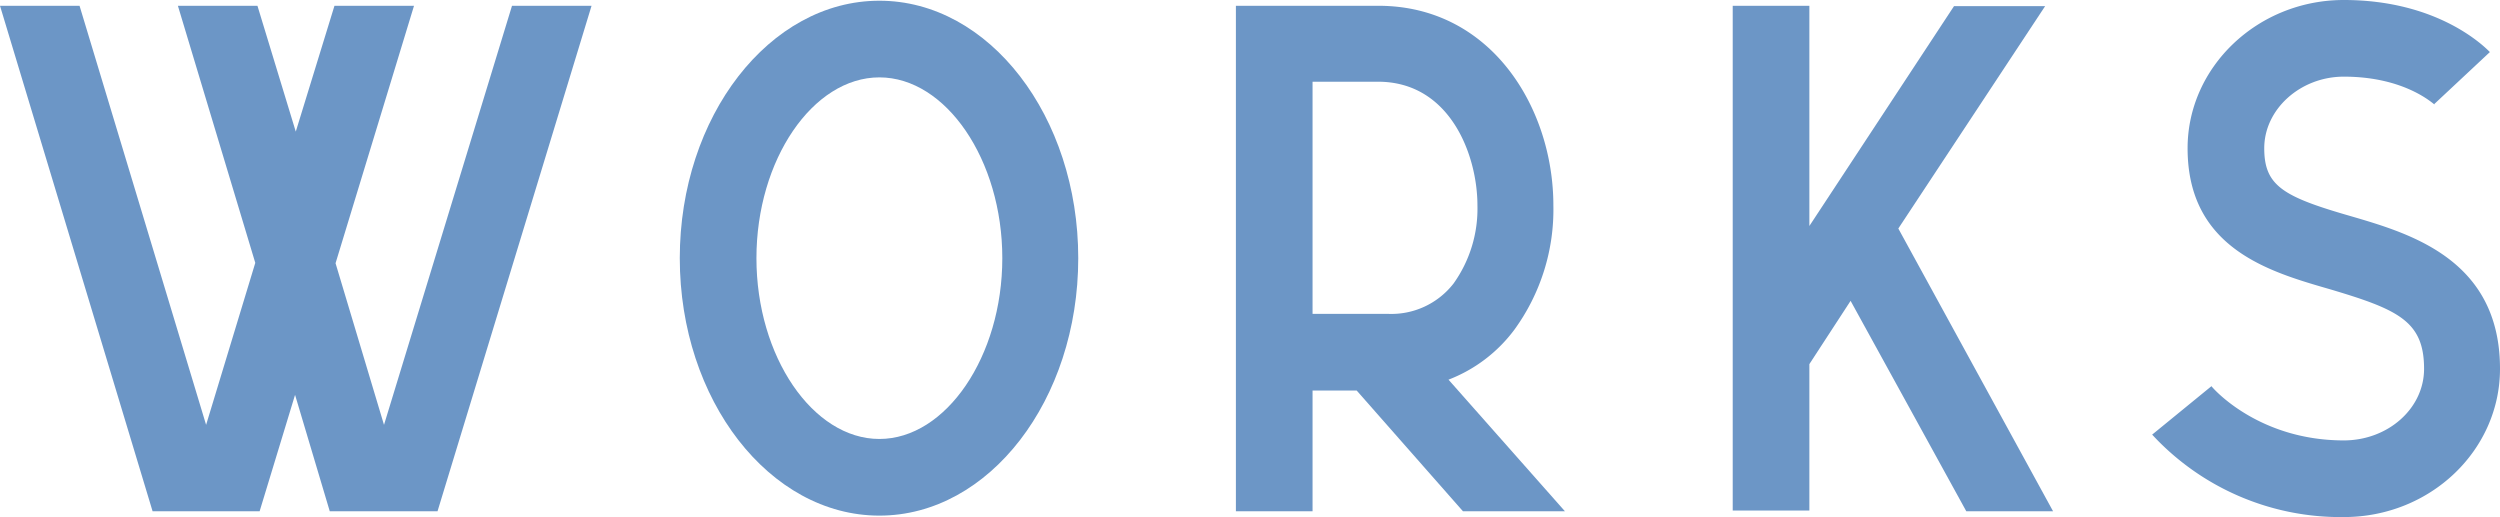
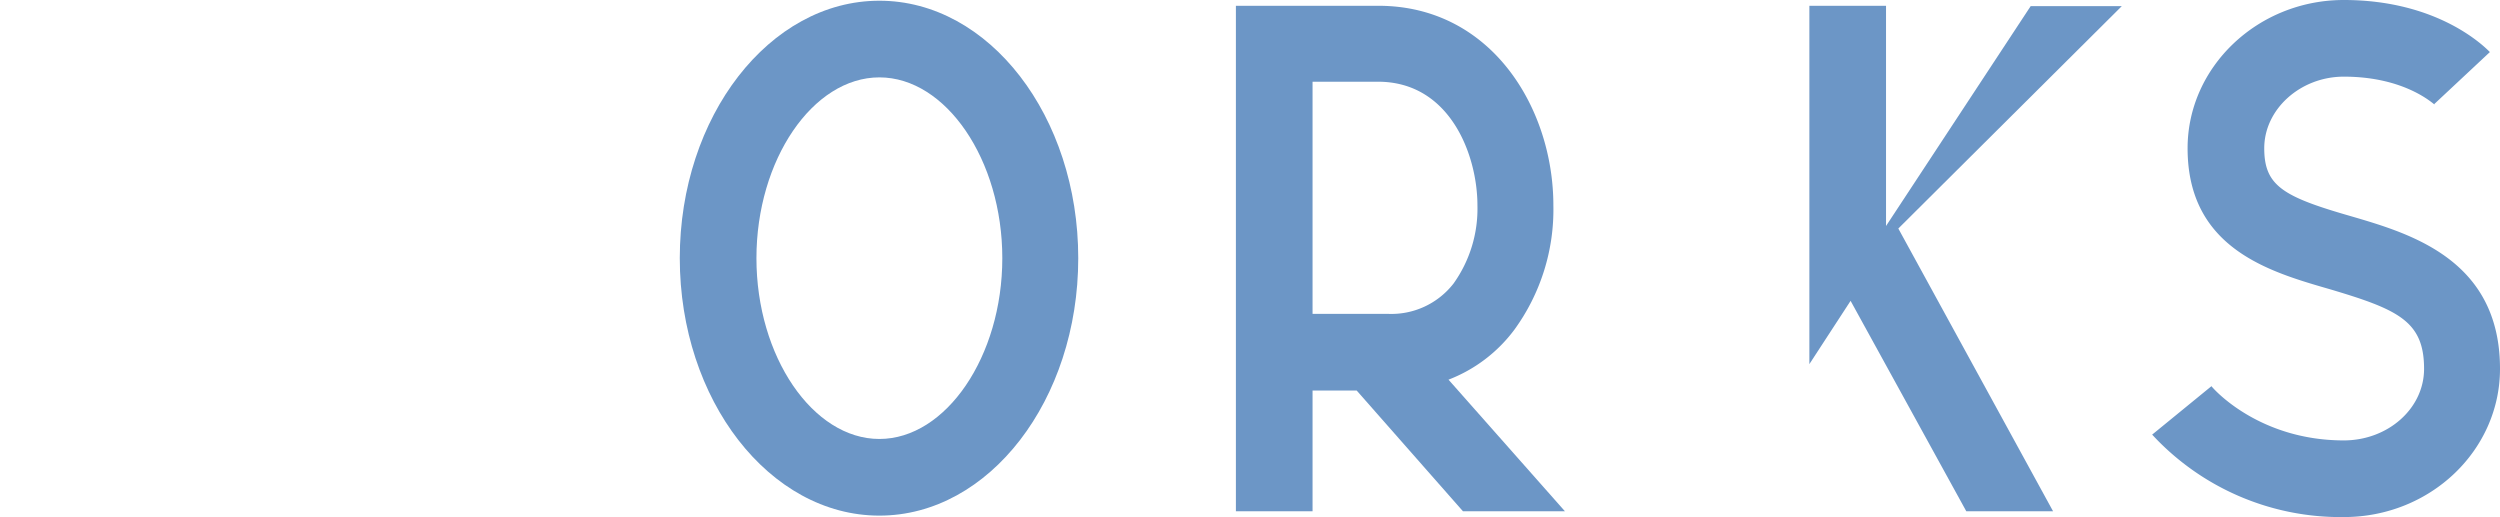
<svg xmlns="http://www.w3.org/2000/svg" viewBox="0 0 276.56 57.2">
  <defs>
    <style>.cls-1{fill:#6c96c6;}</style>
  </defs>
  <title>title_works</title>
  <g id="レイヤー_2" data-name="レイヤー 2">
    <g id="works">
-       <path class="cls-1" d="M48.4,56.56H36.48L32.64,43.68,28.72,56.56H16.88L0,.64H8.8L22.8,47l5.44-17.92L19.68.64h8.8l4.24,13.92L37,.64h8.8L37.12,29.12,42.48,47,56.64.64h8.8Z" />
      <path class="cls-1" d="M119.28,28.56c0,15.68-9.84,28.48-22,28.48S75.2,44.24,75.2,28.56,85.12.08,97.28.08,119.28,12.88,119.28,28.56Zm-8.4,0c0-10.88-6.24-20-13.6-20s-13.6,9.12-13.6,20,6.24,20,13.6,20S110.88,39.44,110.88,28.56Z" />
      <path class="cls-1" d="M136.72.64h15.76C165,.64,171.84,12,171.84,22.72a22.57,22.57,0,0,1-4.32,13.76A16.43,16.43,0,0,1,160.24,42l12.88,14.56H161.84L150.08,43.2H145.2V56.56h-8.48Zm16.8,34.08a8.71,8.71,0,0,0,7.28-3.36,14.23,14.23,0,0,0,2.64-8.64c0-5.52-3-13.68-11-13.68H145.2V34.72Z" />
-       <path class="cls-1" d="M217.52,56.56l-12.8-23.28-4.56,7V56.48h-8.48V.64h8.48V25l16-24.32h10.08L210,25.28l17.12,31.28Z" />
+       <path class="cls-1" d="M217.52,56.56l-12.8-23.28-4.56,7V56.48V.64h8.48V25l16-24.32h10.08L210,25.28l17.12,31.28Z" />
      <path class="cls-1" d="M276.56,40.8c0,9-7.68,16.4-17.28,16.4a28.39,28.39,0,0,1-21.2-9.12l6.56-5.36c.16.24,5.2,6,14.64,6,4.88,0,8.88-3.52,8.88-7.92,0-5.28-2.88-6.56-10.4-8.8C251.12,30.08,242,27.52,242,16.4c0-9,7.76-16.4,17.28-16.4,10.48,0,15.6,5.2,16.16,5.76l-6.16,5.76.08.08c-.16-.08-3.28-3.12-10.08-3.12-4.8,0-8.8,3.6-8.8,7.92,0,4.16,2.08,5.36,9.6,7.52C266.64,25.84,276.56,28.72,276.56,40.8Z" />
    </g>
  </g>
</svg>